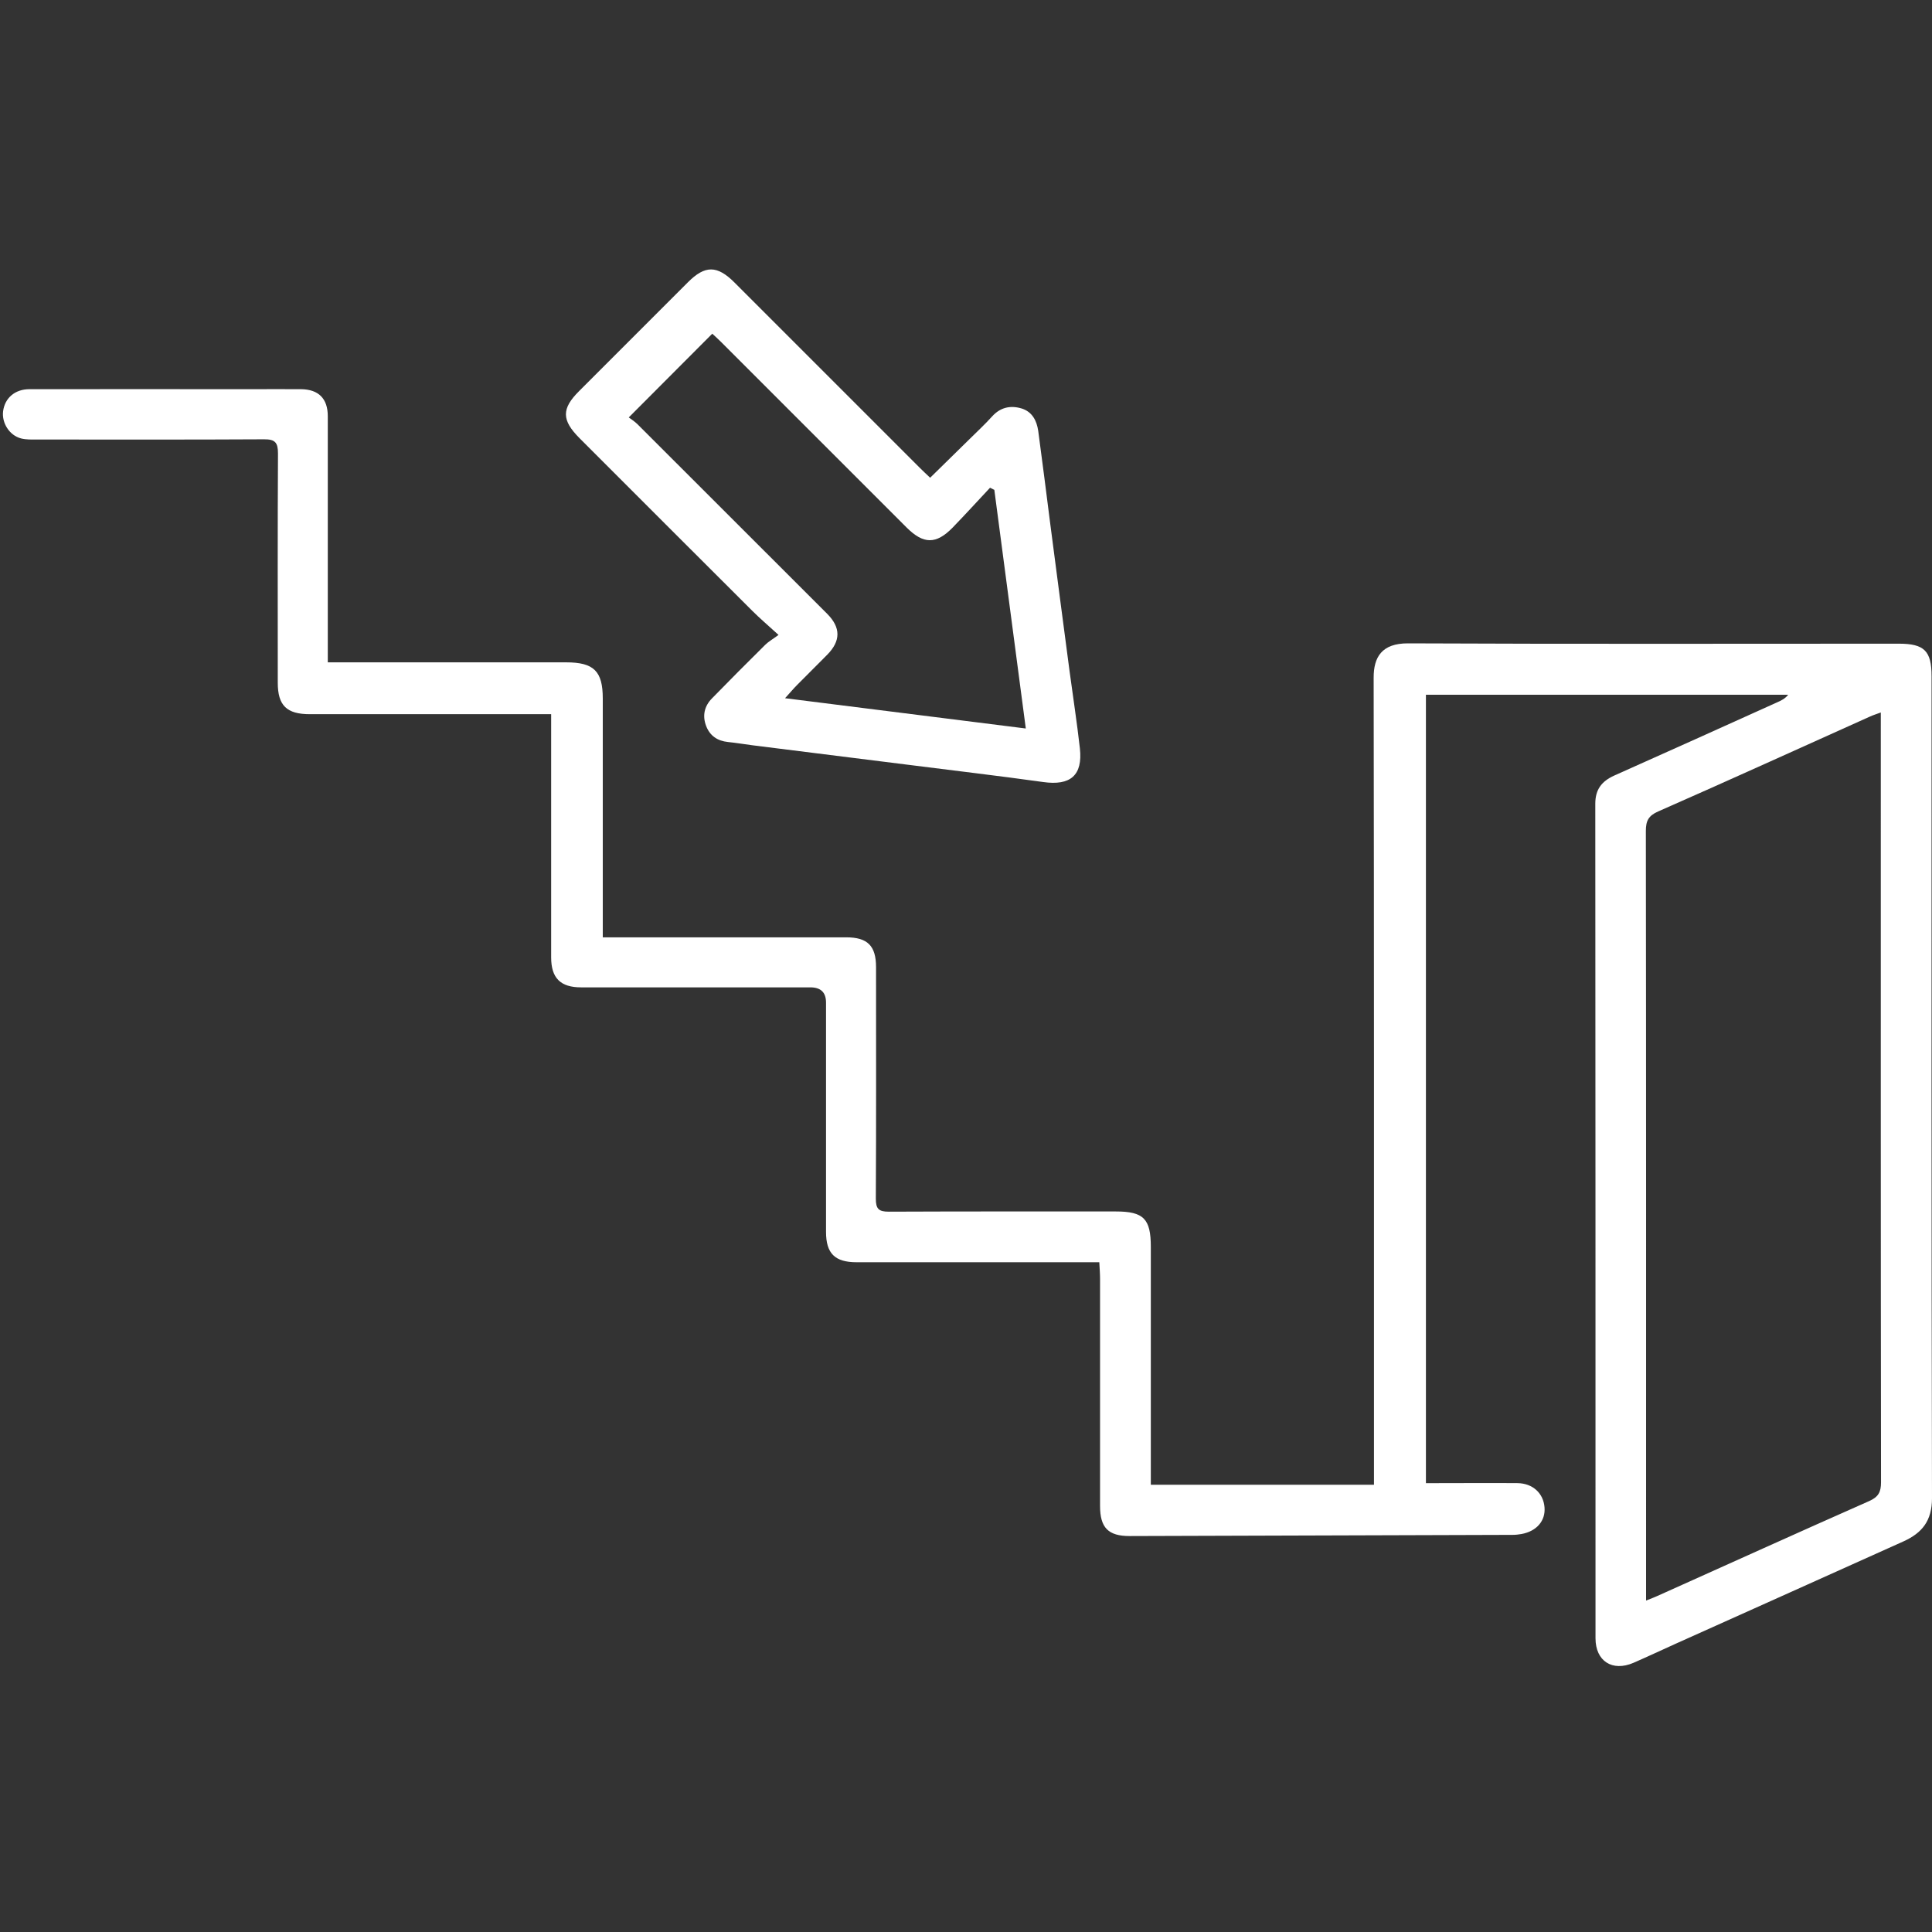
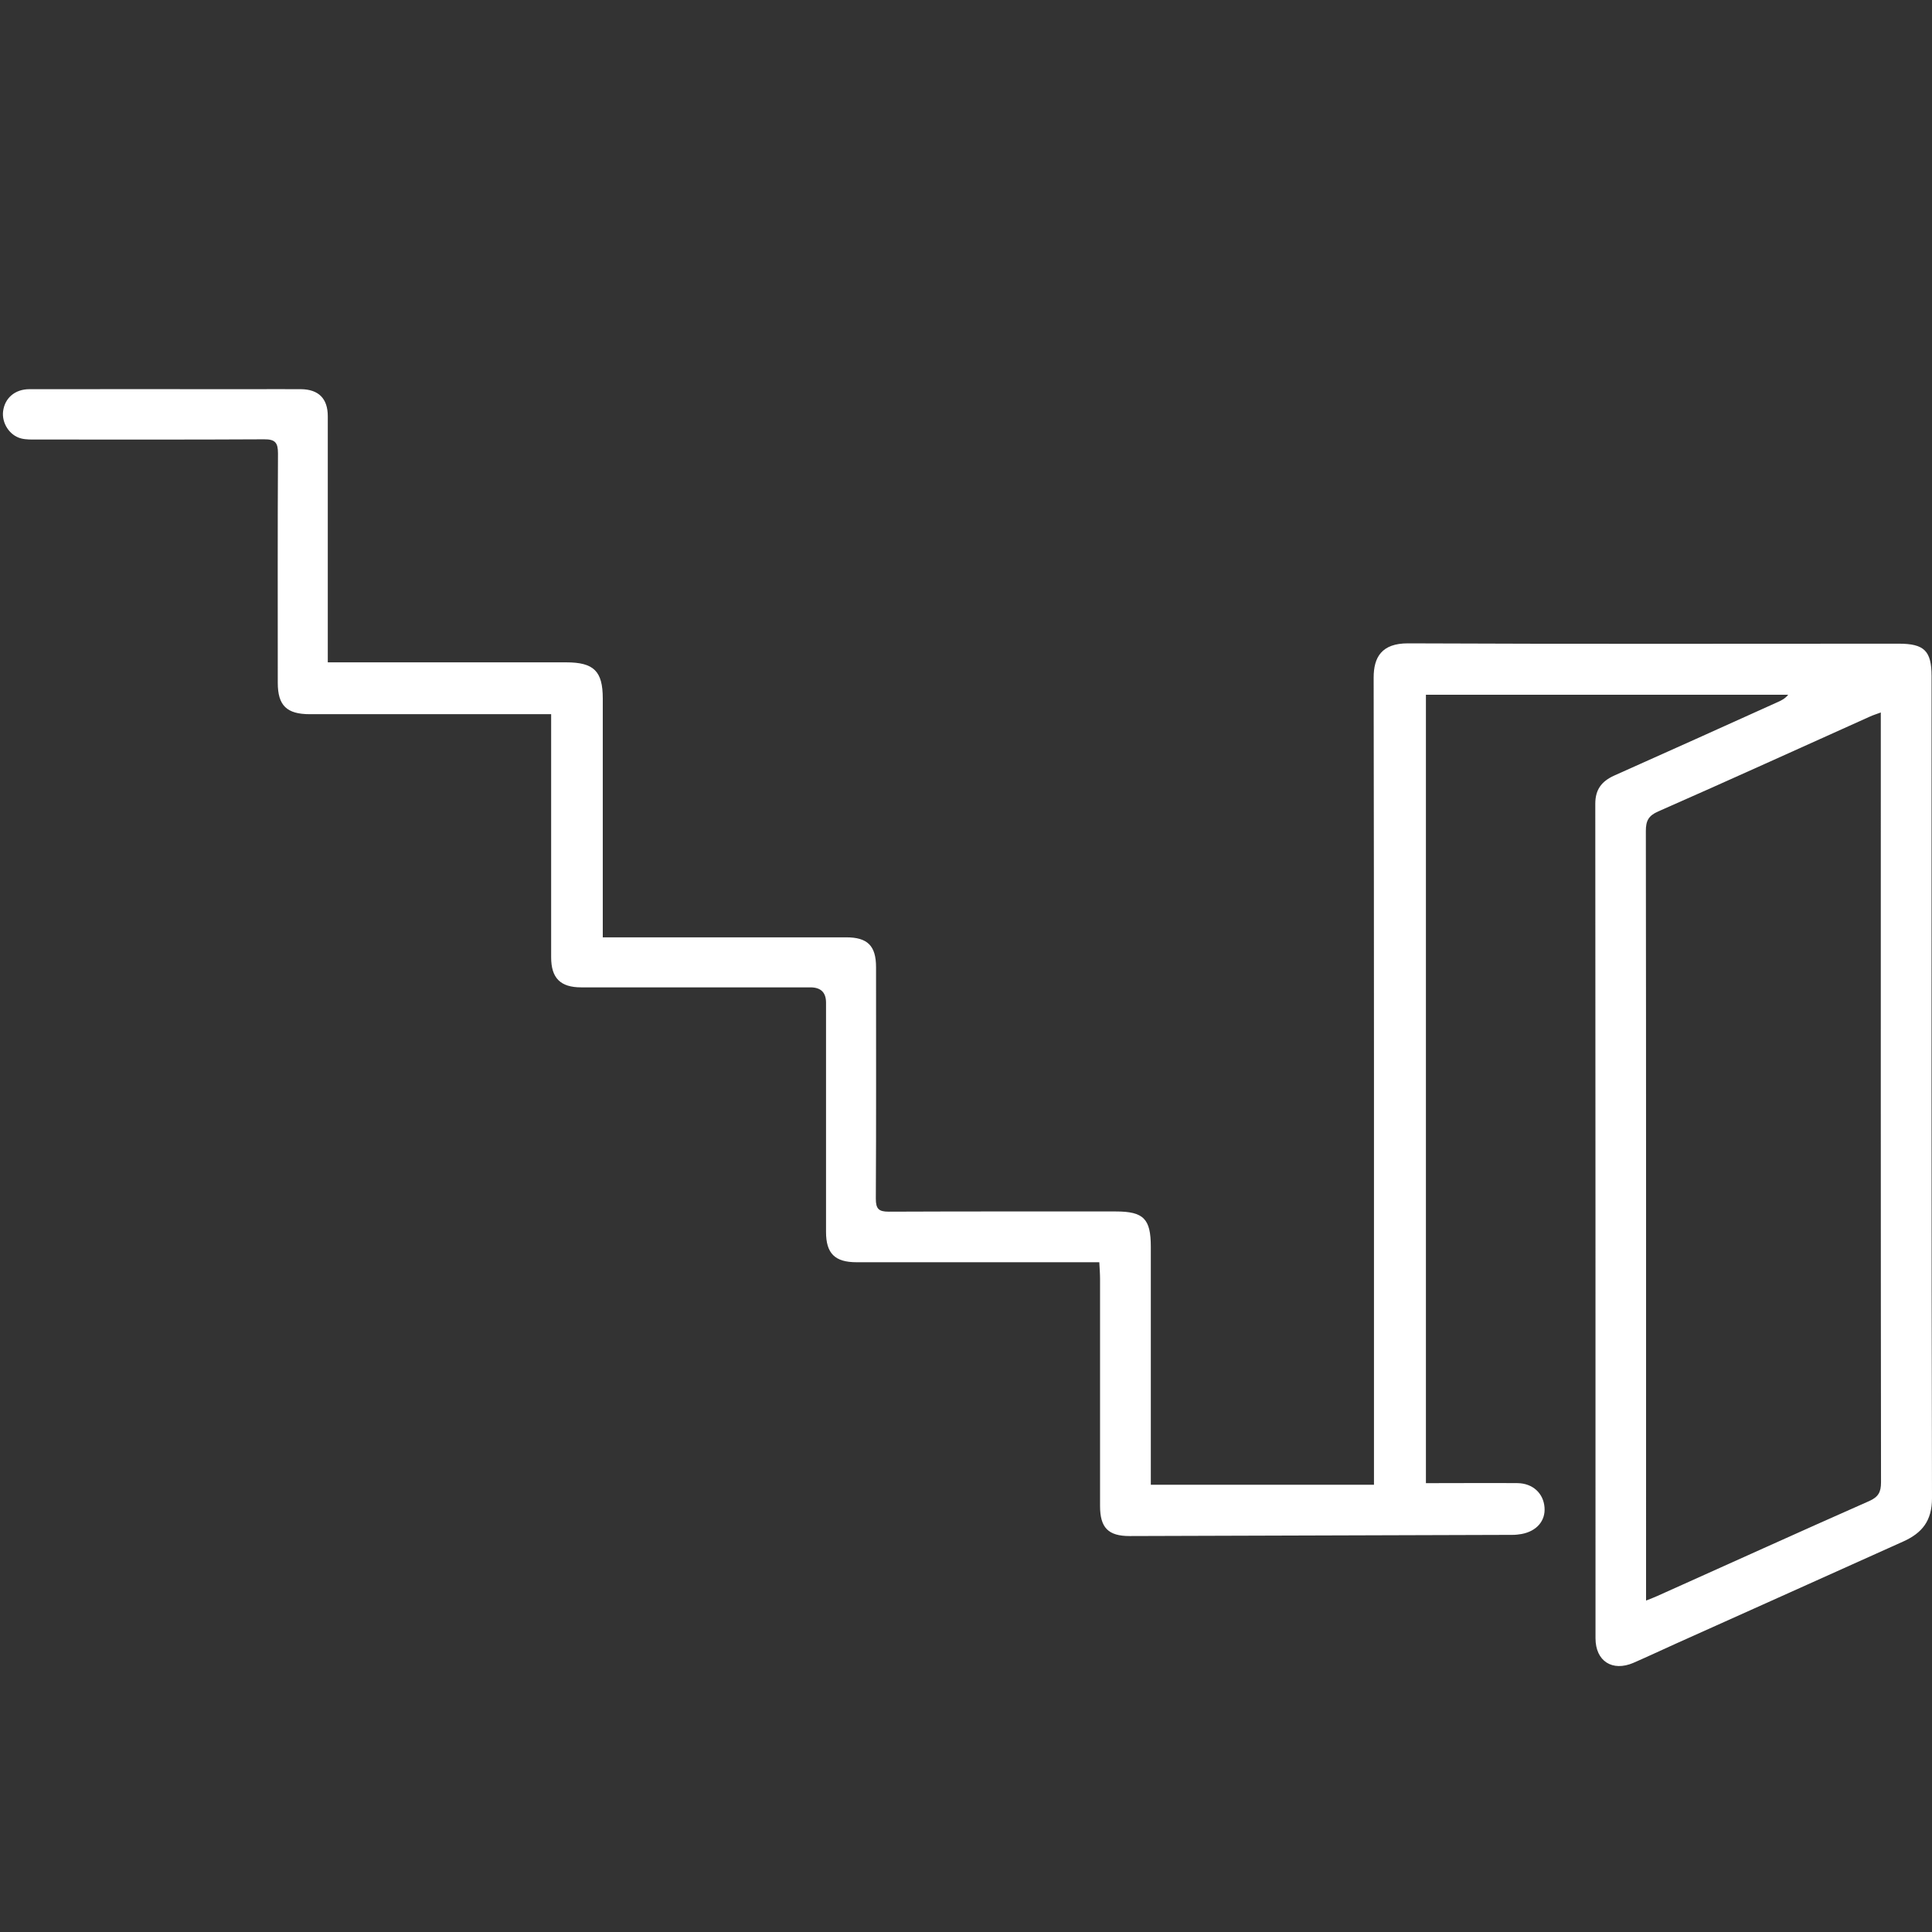
<svg xmlns="http://www.w3.org/2000/svg" id="_레이어_1" viewBox="0 0 180 180">
  <rect x="0" y="0" width="180" height="180" fill="#333333" stroke="none" />
  <defs>
    <style>.cls-1{fill:#fff;stroke-width:0px;}</style>
  </defs>
  <path class="cls-1" d="M107.22,138.33h20.79c0-.53,0-1.02,0-1.51,0-24.56.01-49.13-.03-73.69,0-1.89.74-3.2,3.21-3.19,15.24.07,30.47.03,45.71.03,2.38,0,3.06.67,3.06,3.03,0,25.53-.02,51.05.04,76.58,0,2.12-.93,3.24-2.64,4.02-7.06,3.18-14.13,6.35-21.19,9.52-1.33.6-2.65,1.22-3.98,1.8-1.97.85-3.54-.15-3.54-2.29,0-25.92,0-51.84-.02-77.75,0-1.32.59-2.09,1.76-2.62,5.1-2.27,10.18-4.57,15.26-6.86.34-.15.67-.32.95-.67h-33.75v73.45c.41,0,.79,0,1.17,0,2.46,0,4.91-.02,7.37,0,1.42.02,2.41.95,2.51,2.26.1,1.25-.73,2.22-2.14,2.48-.28.05-.56.08-.85.08-11.89.04-23.78.08-35.67.11-1.99,0-2.75-.78-2.75-2.8,0-7.05,0-14.1,0-21.15,0-.49-.04-.98-.07-1.56-.52,0-.94,0-1.36,0-7.08,0-14.17,0-21.25,0-2.03,0-2.85-.82-2.85-2.83,0-7.12,0-14.24,0-21.36q0-1.42-1.46-1.42c-7.12,0-14.24,0-21.36,0-1.92,0-2.79-.86-2.79-2.8,0-7.08,0-14.17,0-21.25,0-.42,0-.84,0-1.4h-1.33c-7.05,0-14.1,0-21.15,0-2.16,0-2.99-.81-2.99-2.93,0-7.12-.02-14.24.02-21.36,0-1.01-.26-1.33-1.3-1.32-7.05.04-14.1.02-21.15.02-.5,0-1.01.02-1.48-.1-1.09-.28-1.82-1.44-1.68-2.54.16-1.23,1.11-2.05,2.45-2.05,6.87-.01,13.74,0,20.61,0,1.57,0,3.13-.01,4.7,0,1.64.02,2.49.88,2.49,2.52,0,7.3,0,14.6,0,21.89,0,.28,0,.56,0,1.04h1.28c6.98,0,13.96,0,20.93,0,2.58,0,3.41.82,3.41,3.37,0,6.94,0,13.88,0,20.83,0,.42,0,.84,0,1.42h1.32c7.12,0,14.24,0,21.36,0,1.99,0,2.78.79,2.78,2.78,0,7.19.02,14.38-.02,21.57,0,.94.26,1.21,1.2,1.21,7.05-.03,14.1-.02,21.15-.02,2.6,0,3.27.68,3.27,3.3,0,6.94,0,13.88,0,20.83v1.34ZM153.36,149.12c.48-.19.78-.3,1.06-.43,6.58-2.95,13.14-5.93,19.73-8.84.85-.38,1.1-.83,1.1-1.74-.03-23.49-.02-46.97-.02-70.46v-1.27c-.43.16-.73.25-1.01.38-6.57,2.95-13.13,5.94-19.73,8.84-.91.4-1.15.88-1.15,1.82.03,23.41.02,46.83.02,70.24v1.45Z" />
-   <path class="cls-1" d="M72.53,59.15c-1.02-.93-1.75-1.55-2.43-2.23-5.37-5.35-10.73-10.72-16.09-16.08-1.7-1.7-1.71-2.76-.04-4.42,3.37-3.37,6.74-6.75,10.12-10.12,1.6-1.6,2.72-1.6,4.35.03,5.77,5.76,11.53,11.53,17.29,17.29.27.27.56.54.93.89,1.25-1.22,2.46-2.41,3.67-3.6.71-.7,1.44-1.38,2.11-2.12.76-.84,1.7-1.04,2.72-.74,1,.3,1.43,1.13,1.57,2.1.39,2.88.75,5.77,1.12,8.66.6,4.58,1.19,9.15,1.8,13.73.32,2.39.69,4.78.96,7.18.28,2.53-.89,3.5-3.42,3.14-4.22-.59-8.45-1.08-12.68-1.62-4.79-.6-9.58-1.2-14.37-1.8-.77-.1-1.55-.23-2.32-.31-.98-.1-1.68-.58-2.03-1.49-.36-.94-.18-1.83.53-2.56,1.64-1.68,3.3-3.35,4.97-5,.3-.3.68-.51,1.25-.93ZM95.57,67.86c-.99-7.52-1.96-14.87-2.93-22.22-.13-.07-.26-.13-.4-.2-1.16,1.24-2.31,2.5-3.49,3.72-1.54,1.57-2.71,1.55-4.27,0-5.79-5.79-11.57-11.58-17.36-17.36-.29-.29-.6-.56-.76-.71-2.61,2.62-5.11,5.13-7.78,7.8.21.16.55.37.82.64,5.89,5.88,11.78,11.77,17.67,17.66,1.27,1.28,1.27,2.52,0,3.81-.92.94-1.87,1.86-2.79,2.8-.36.36-.68.75-1.14,1.25,7.55.95,14.87,1.87,22.42,2.82Z" />
</svg>